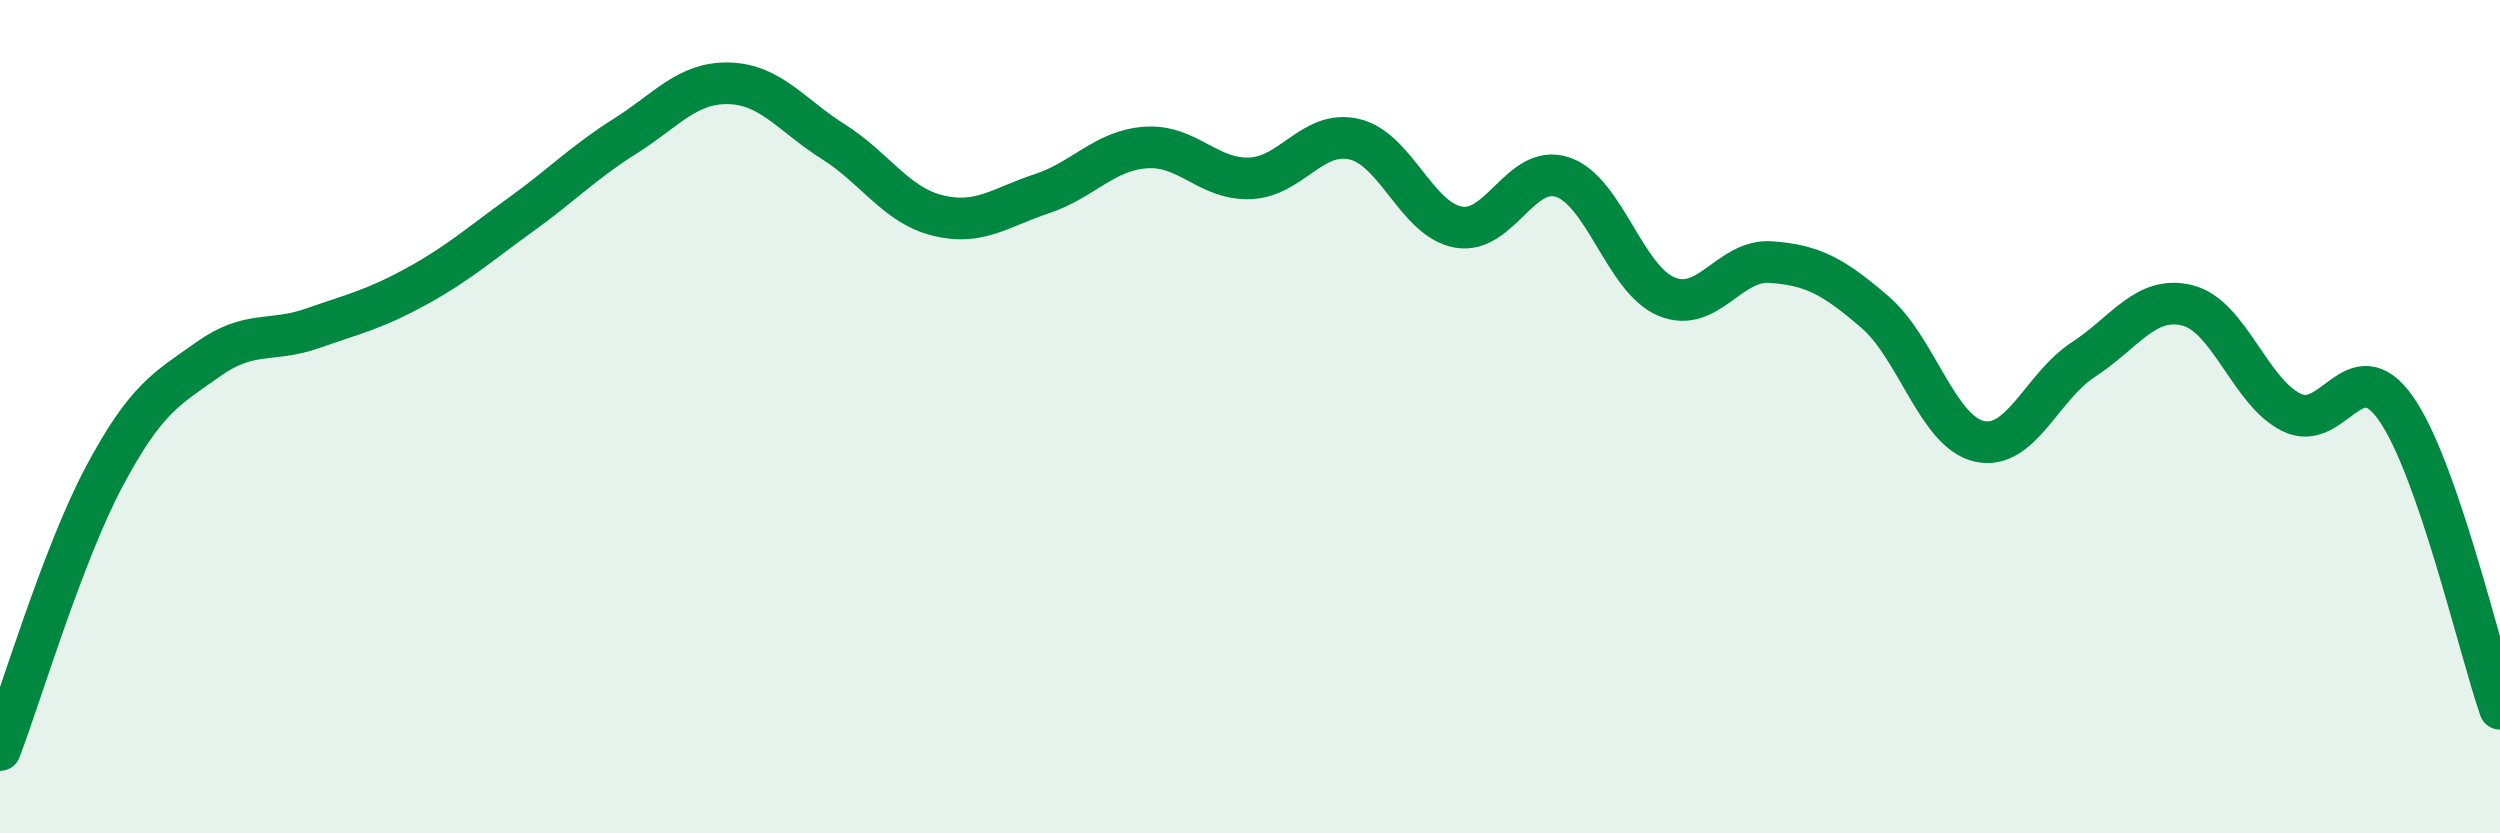
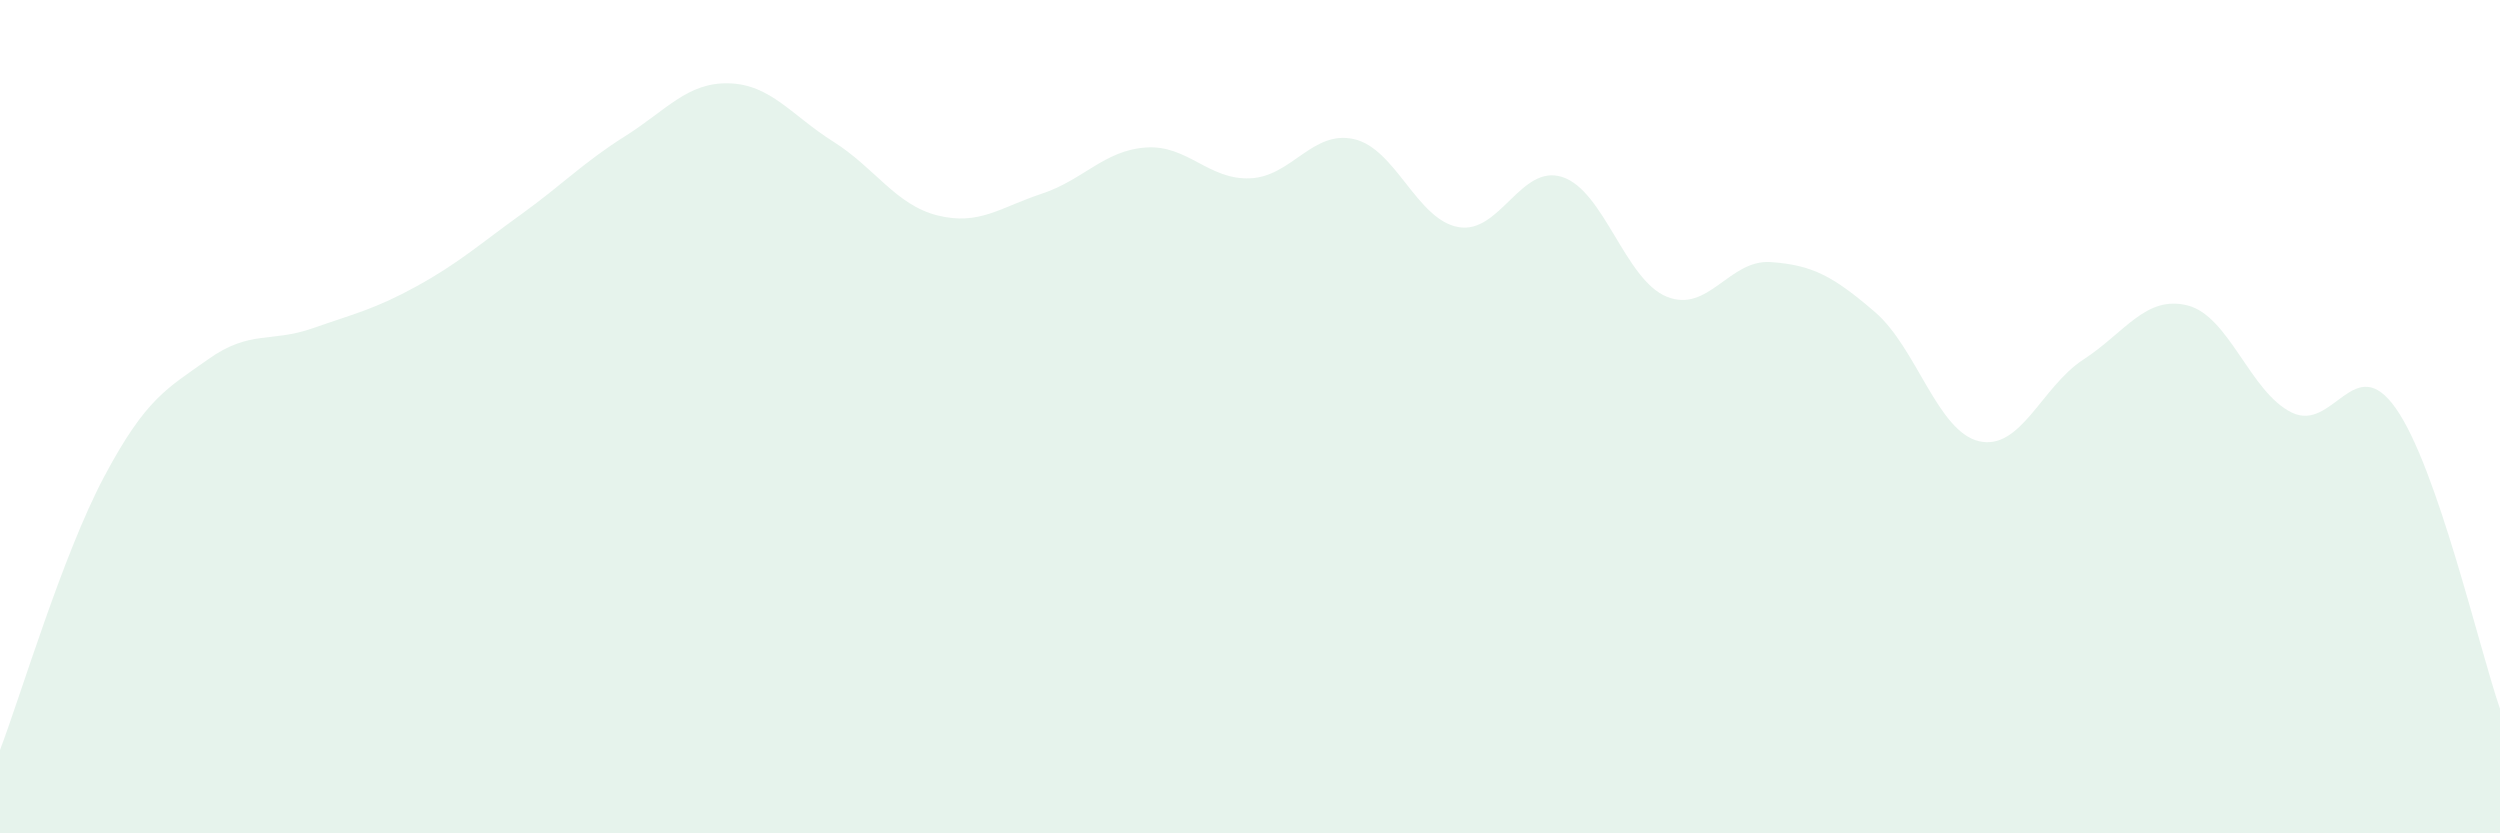
<svg xmlns="http://www.w3.org/2000/svg" width="60" height="20" viewBox="0 0 60 20">
  <path d="M 0,18 C 0.5,16.69 1.5,13.32 2.5,11.44 C 3.5,9.56 4,9.33 5,8.62 C 6,7.91 6.5,8.23 7.5,7.88 C 8.5,7.53 9,7.42 10,6.87 C 11,6.32 11.5,5.87 12.5,5.15 C 13.5,4.43 14,3.9 15,3.27 C 16,2.64 16.5,1.97 17.5,2 C 18.5,2.03 19,2.77 20,3.4 C 21,4.03 21.5,4.92 22.5,5.17 C 23.5,5.42 24,4.98 25,4.65 C 26,4.32 26.5,3.61 27.5,3.54 C 28.5,3.47 29,4.32 30,4.28 C 31,4.24 31.5,3.11 32.5,3.34 C 33.5,3.57 34,5.27 35,5.45 C 36,5.63 36.5,3.92 37.5,4.25 C 38.5,4.58 39,6.71 40,7.12 C 41,7.53 41.5,6.22 42.5,6.29 C 43.5,6.36 44,6.63 45,7.49 C 46,8.35 46.5,10.36 47.5,10.59 C 48.5,10.82 49,9.28 50,8.63 C 51,7.98 51.5,7.08 52.5,7.33 C 53.5,7.58 54,9.41 55,9.9 C 56,10.39 56.5,8.38 57.5,9.8 C 58.5,11.22 59.5,15.57 60,17.01L60 20L0 20Z" fill="#008740" opacity="0.1" stroke-linecap="round" stroke-linejoin="round" />
-   <path d="M 0,18 C 0.5,16.69 1.5,13.32 2.5,11.44 C 3.5,9.56 4,9.33 5,8.62 C 6,7.91 6.5,8.23 7.5,7.88 C 8.5,7.53 9,7.42 10,6.87 C 11,6.32 11.5,5.87 12.5,5.15 C 13.5,4.43 14,3.9 15,3.27 C 16,2.64 16.5,1.97 17.5,2 C 18.5,2.03 19,2.77 20,3.4 C 21,4.03 21.5,4.92 22.5,5.17 C 23.5,5.42 24,4.98 25,4.65 C 26,4.32 26.5,3.61 27.5,3.54 C 28.5,3.47 29,4.32 30,4.28 C 31,4.24 31.5,3.11 32.5,3.34 C 33.5,3.57 34,5.27 35,5.45 C 36,5.63 36.5,3.92 37.5,4.25 C 38.5,4.58 39,6.71 40,7.12 C 41,7.53 41.5,6.22 42.5,6.29 C 43.5,6.36 44,6.63 45,7.49 C 46,8.35 46.5,10.36 47.5,10.59 C 48.5,10.82 49,9.28 50,8.63 C 51,7.98 51.5,7.08 52.5,7.33 C 53.5,7.58 54,9.41 55,9.9 C 56,10.39 56.5,8.38 57.5,9.8 C 58.5,11.22 59.5,15.57 60,17.01" stroke="#008740" stroke-width="1" fill="none" stroke-linecap="round" stroke-linejoin="round" />
</svg>